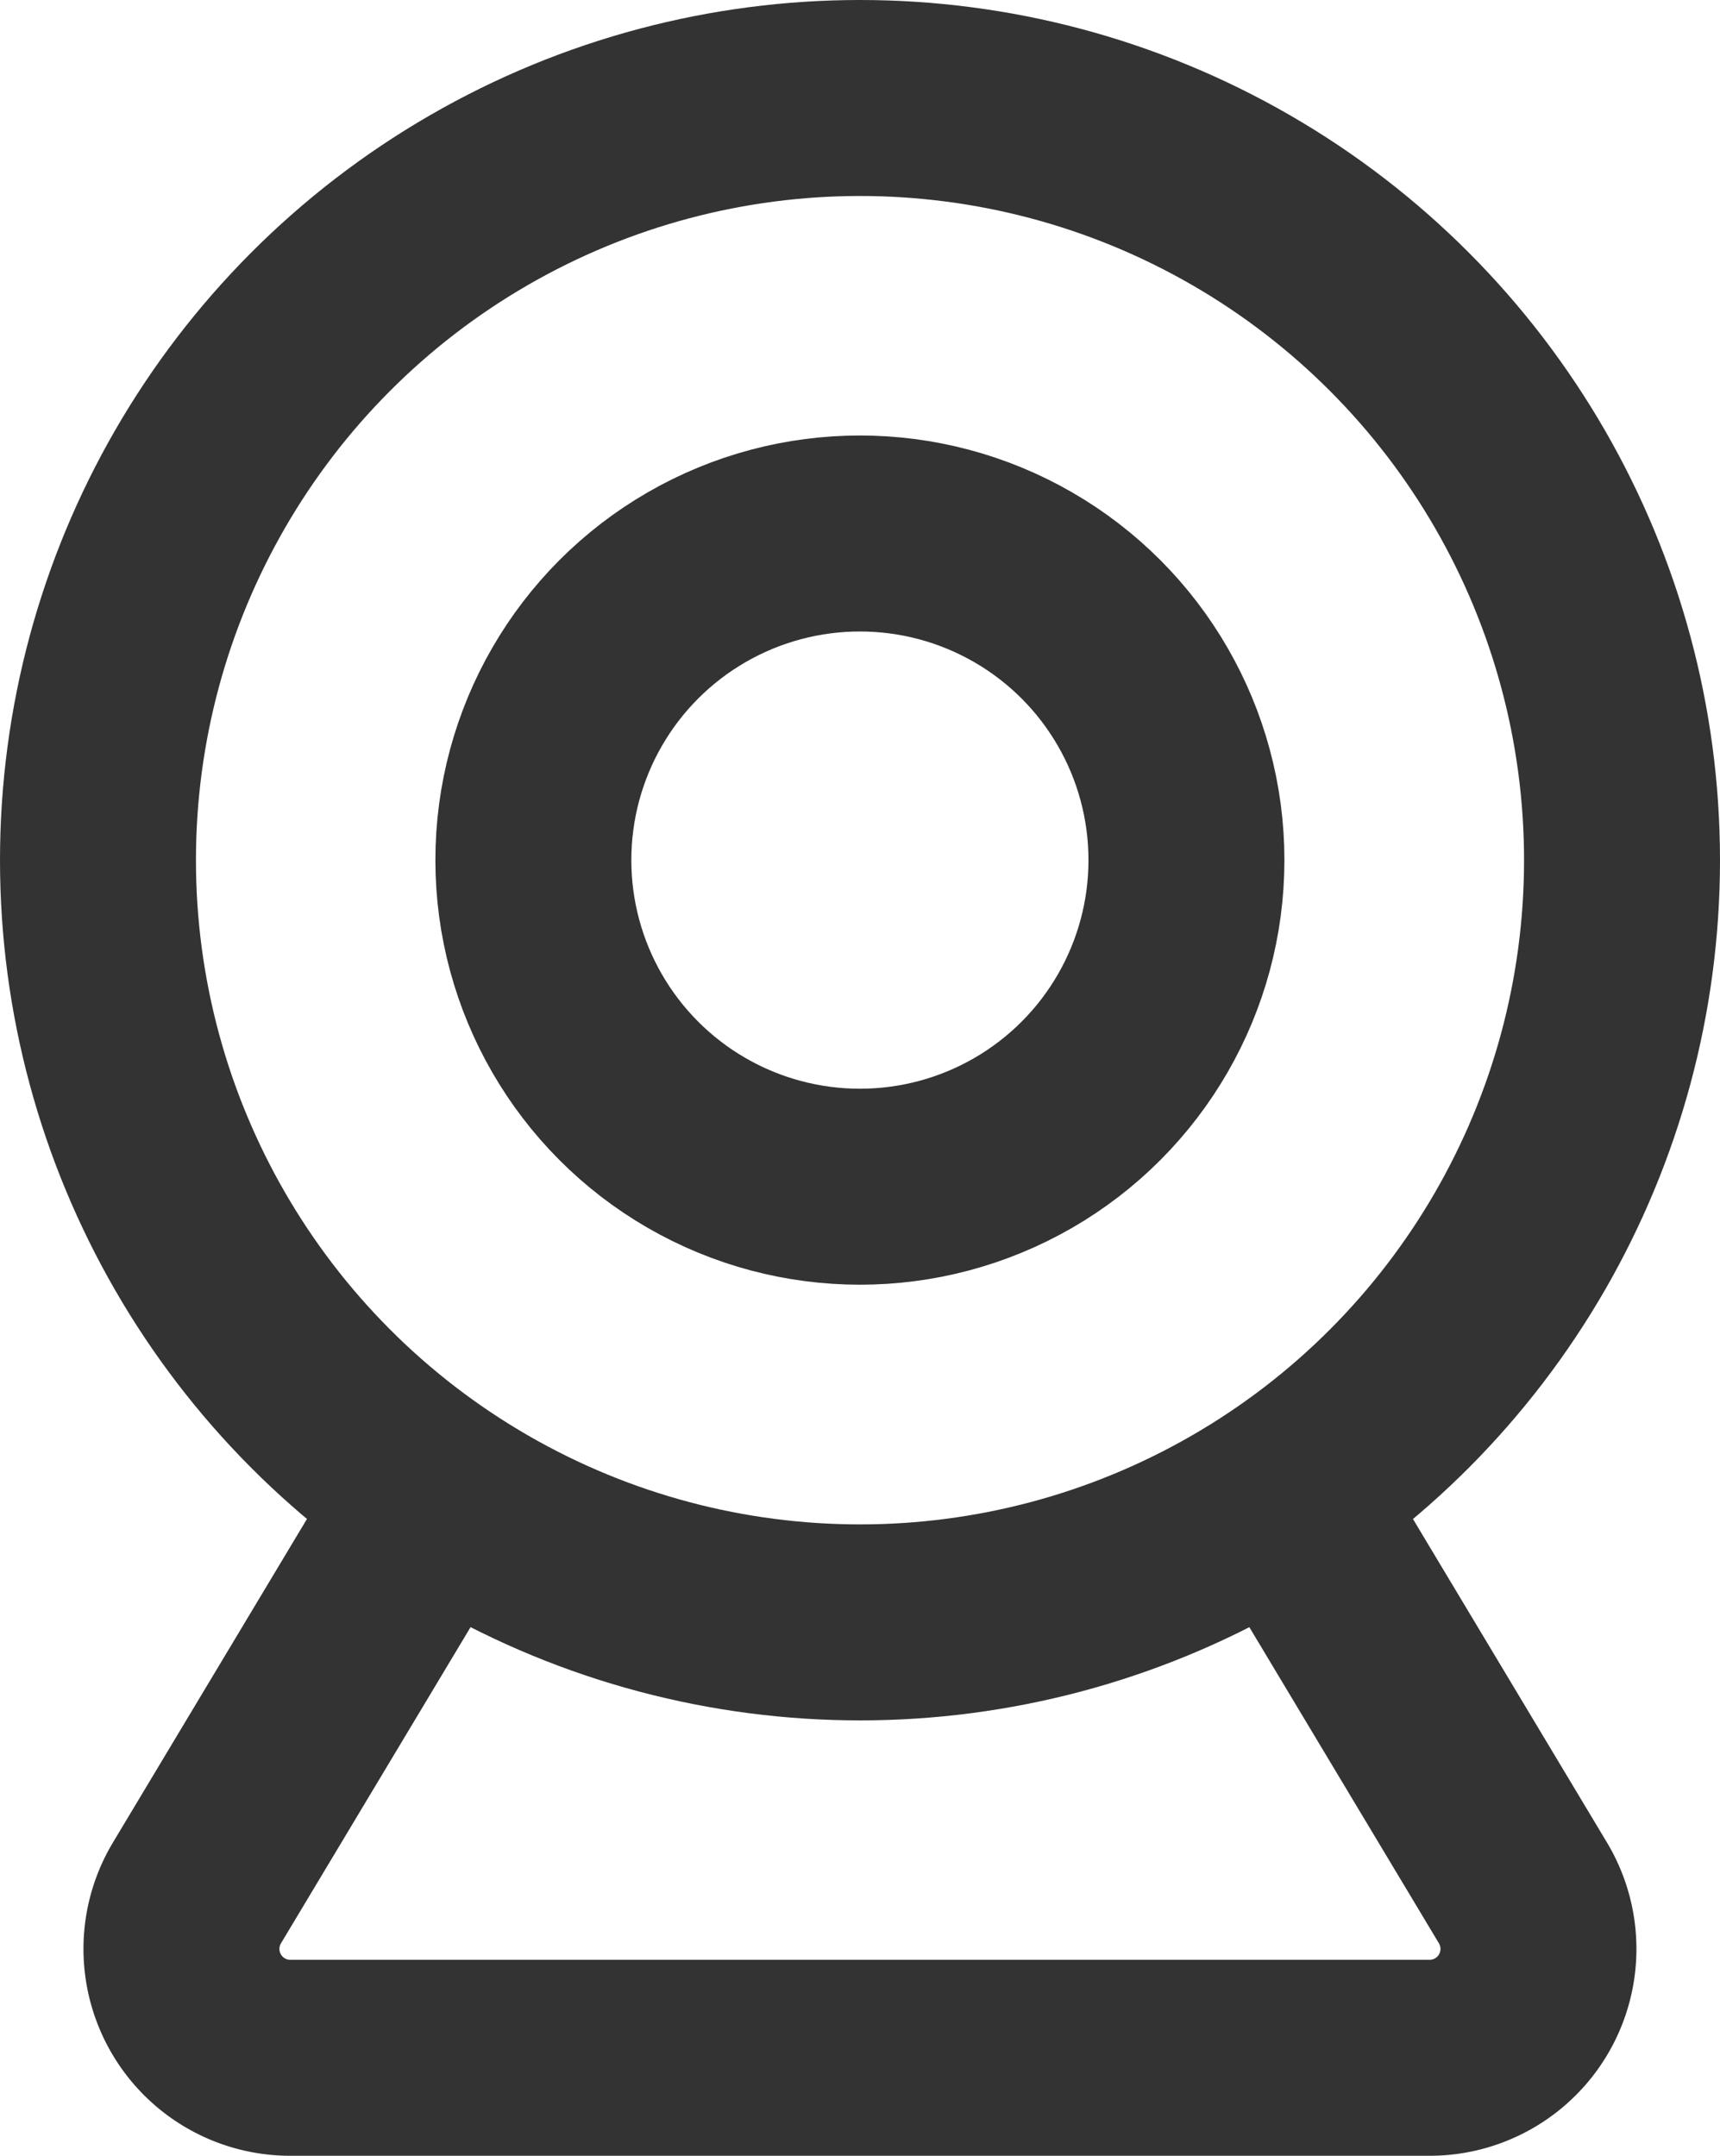
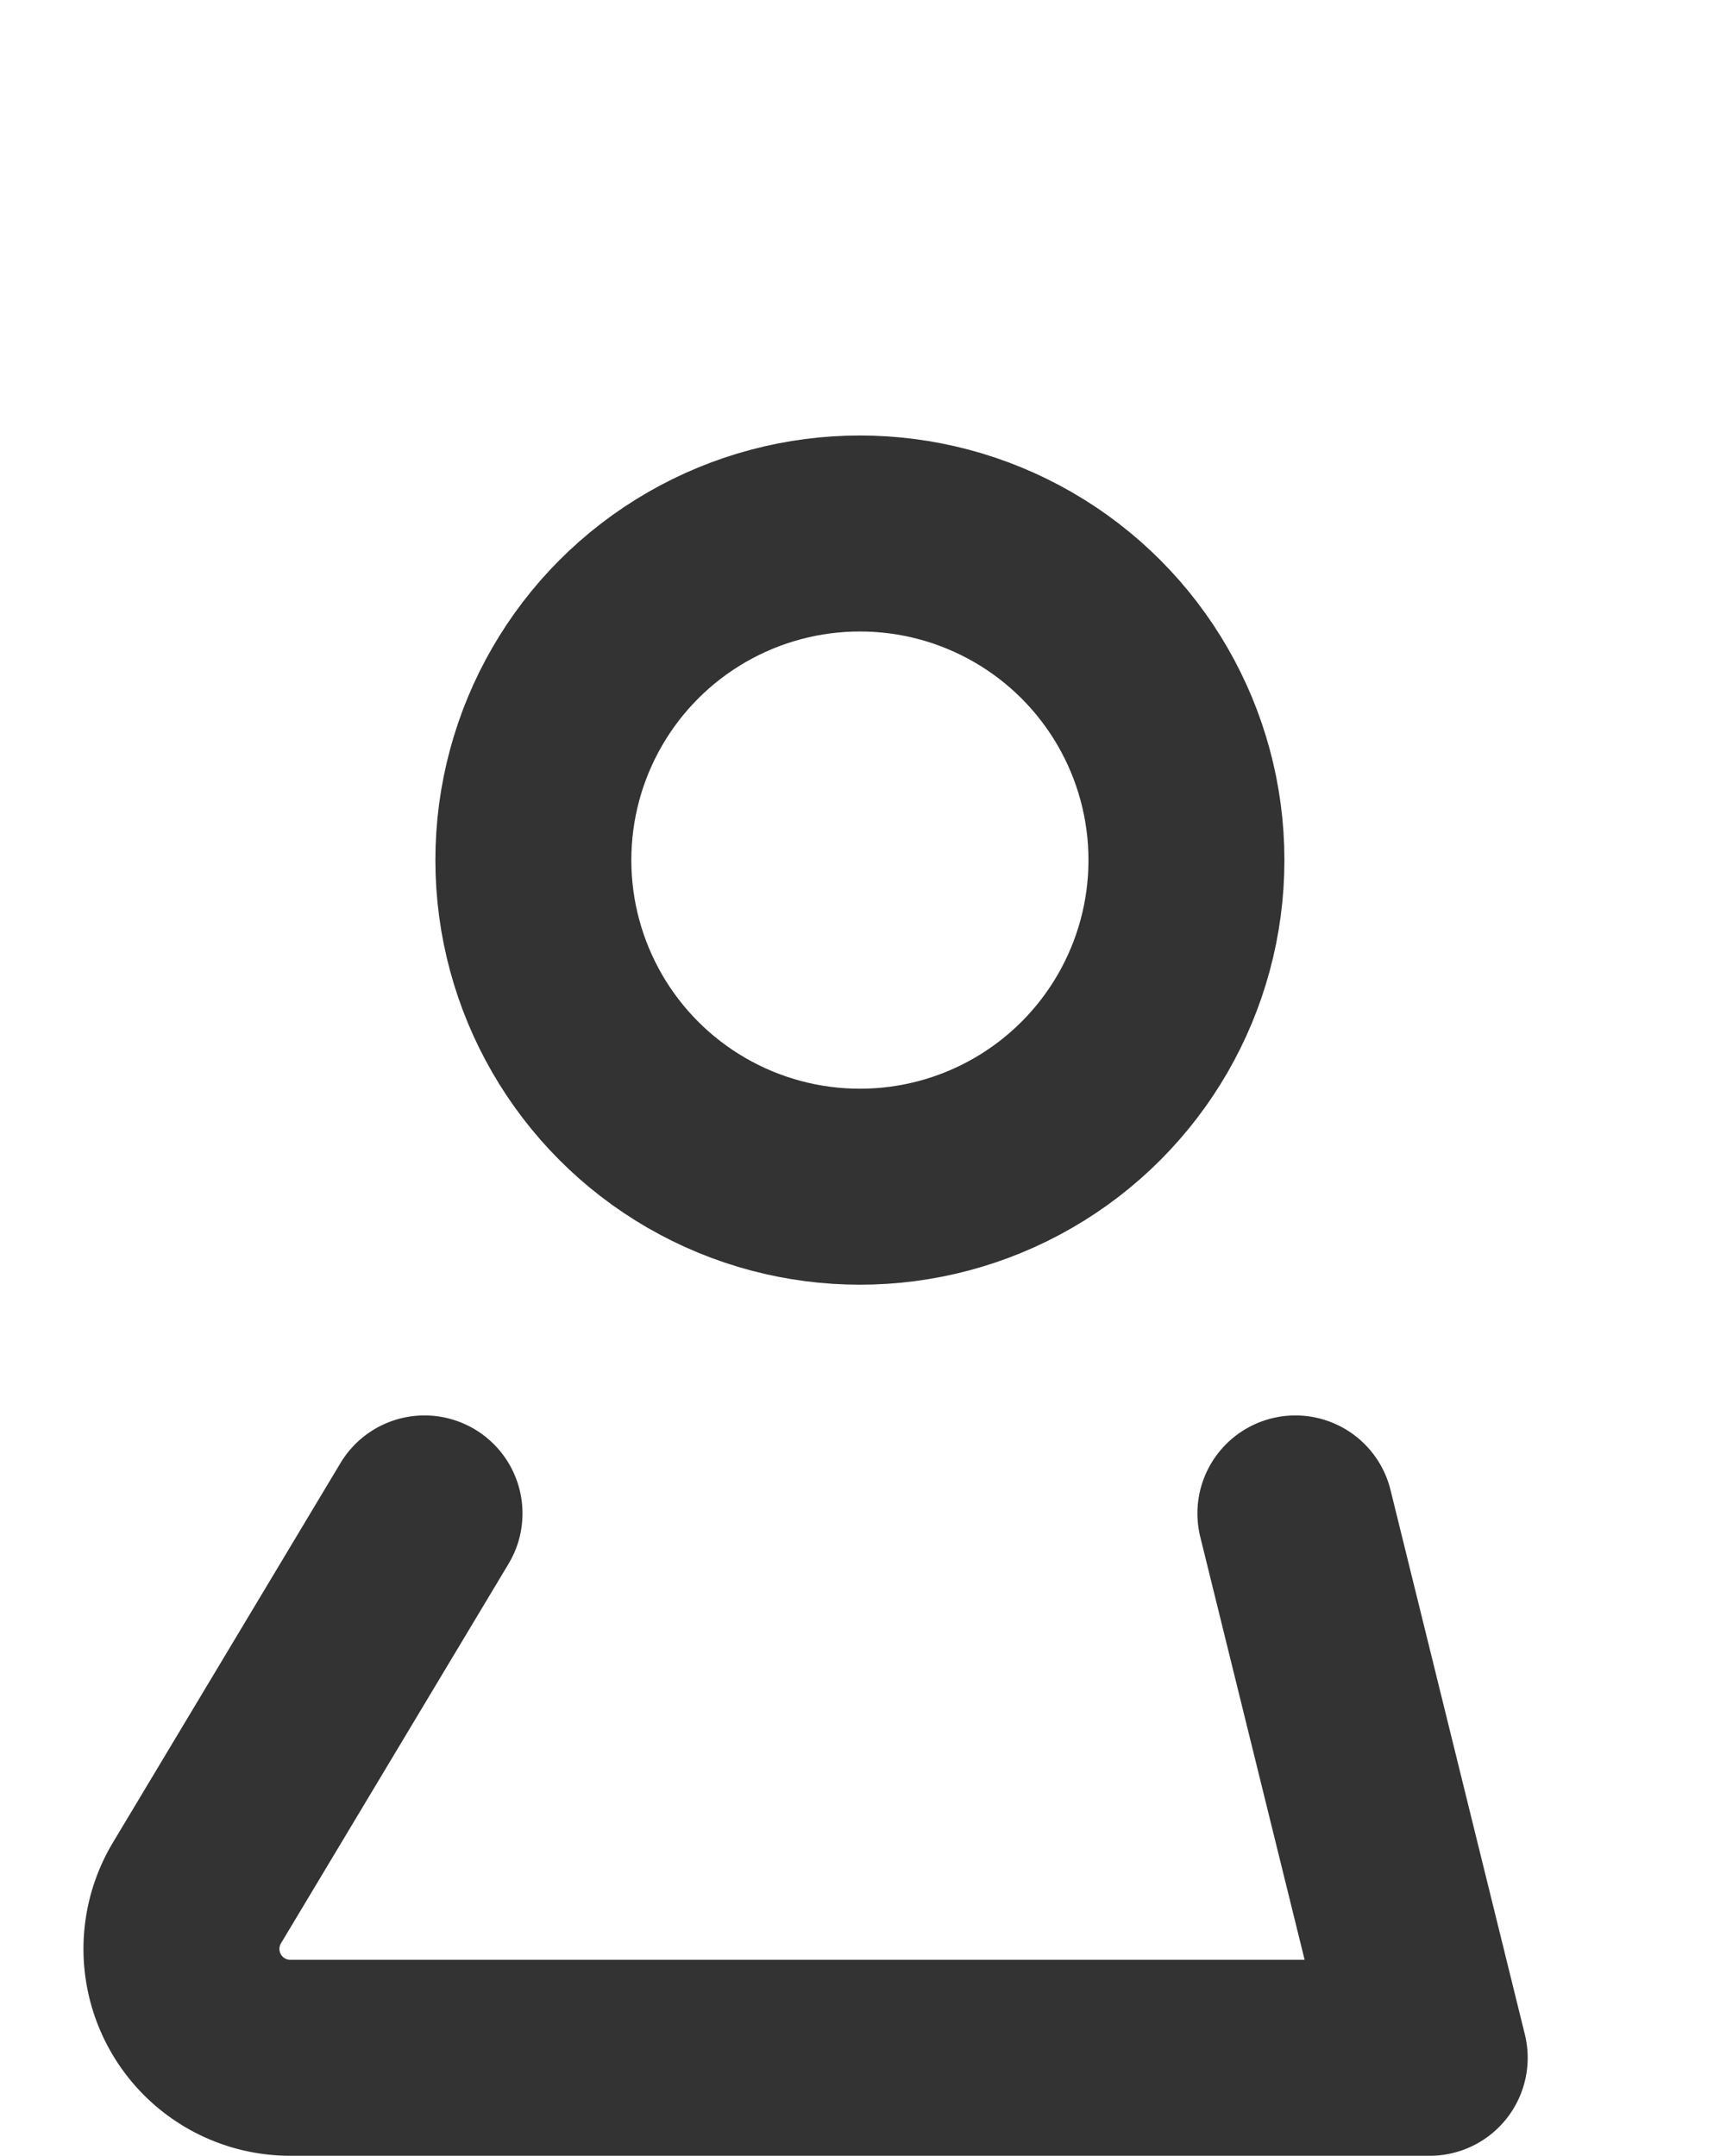
<svg xmlns="http://www.w3.org/2000/svg" width="17.556" height="22" viewBox="0 0 17.556 22">
  <g id="webcam" transform="translate(-4 -2)">
-     <circle id="Ellipse_88" data-name="Ellipse 88" cx="7.778" cy="7.778" r="7.778" transform="translate(5 3)" fill="none" stroke="#333" stroke-linecap="round" stroke-linejoin="round" stroke-width="2" />
    <circle id="Ellipse_89" data-name="Ellipse 89" cx="3.333" cy="3.333" r="3.333" transform="translate(9.444 7.444)" fill="none" stroke="#333" stroke-linecap="round" stroke-linejoin="round" stroke-width="2" />
-     <path id="Pfad_793" data-name="Pfad 793" d="M8.248,16,5.925,19.873a1.111,1.111,0,0,0,.952,1.682H18.508a1.111,1.111,0,0,0,.952-1.682L17.137,16" transform="translate(0.085 1.444)" fill="none" stroke="#333" stroke-linecap="round" stroke-linejoin="round" stroke-width="2" />
+     <path id="Pfad_793" data-name="Pfad 793" d="M8.248,16,5.925,19.873a1.111,1.111,0,0,0,.952,1.682H18.508L17.137,16" transform="translate(0.085 1.444)" fill="none" stroke="#333" stroke-linecap="round" stroke-linejoin="round" stroke-width="2" />
  </g>
</svg>